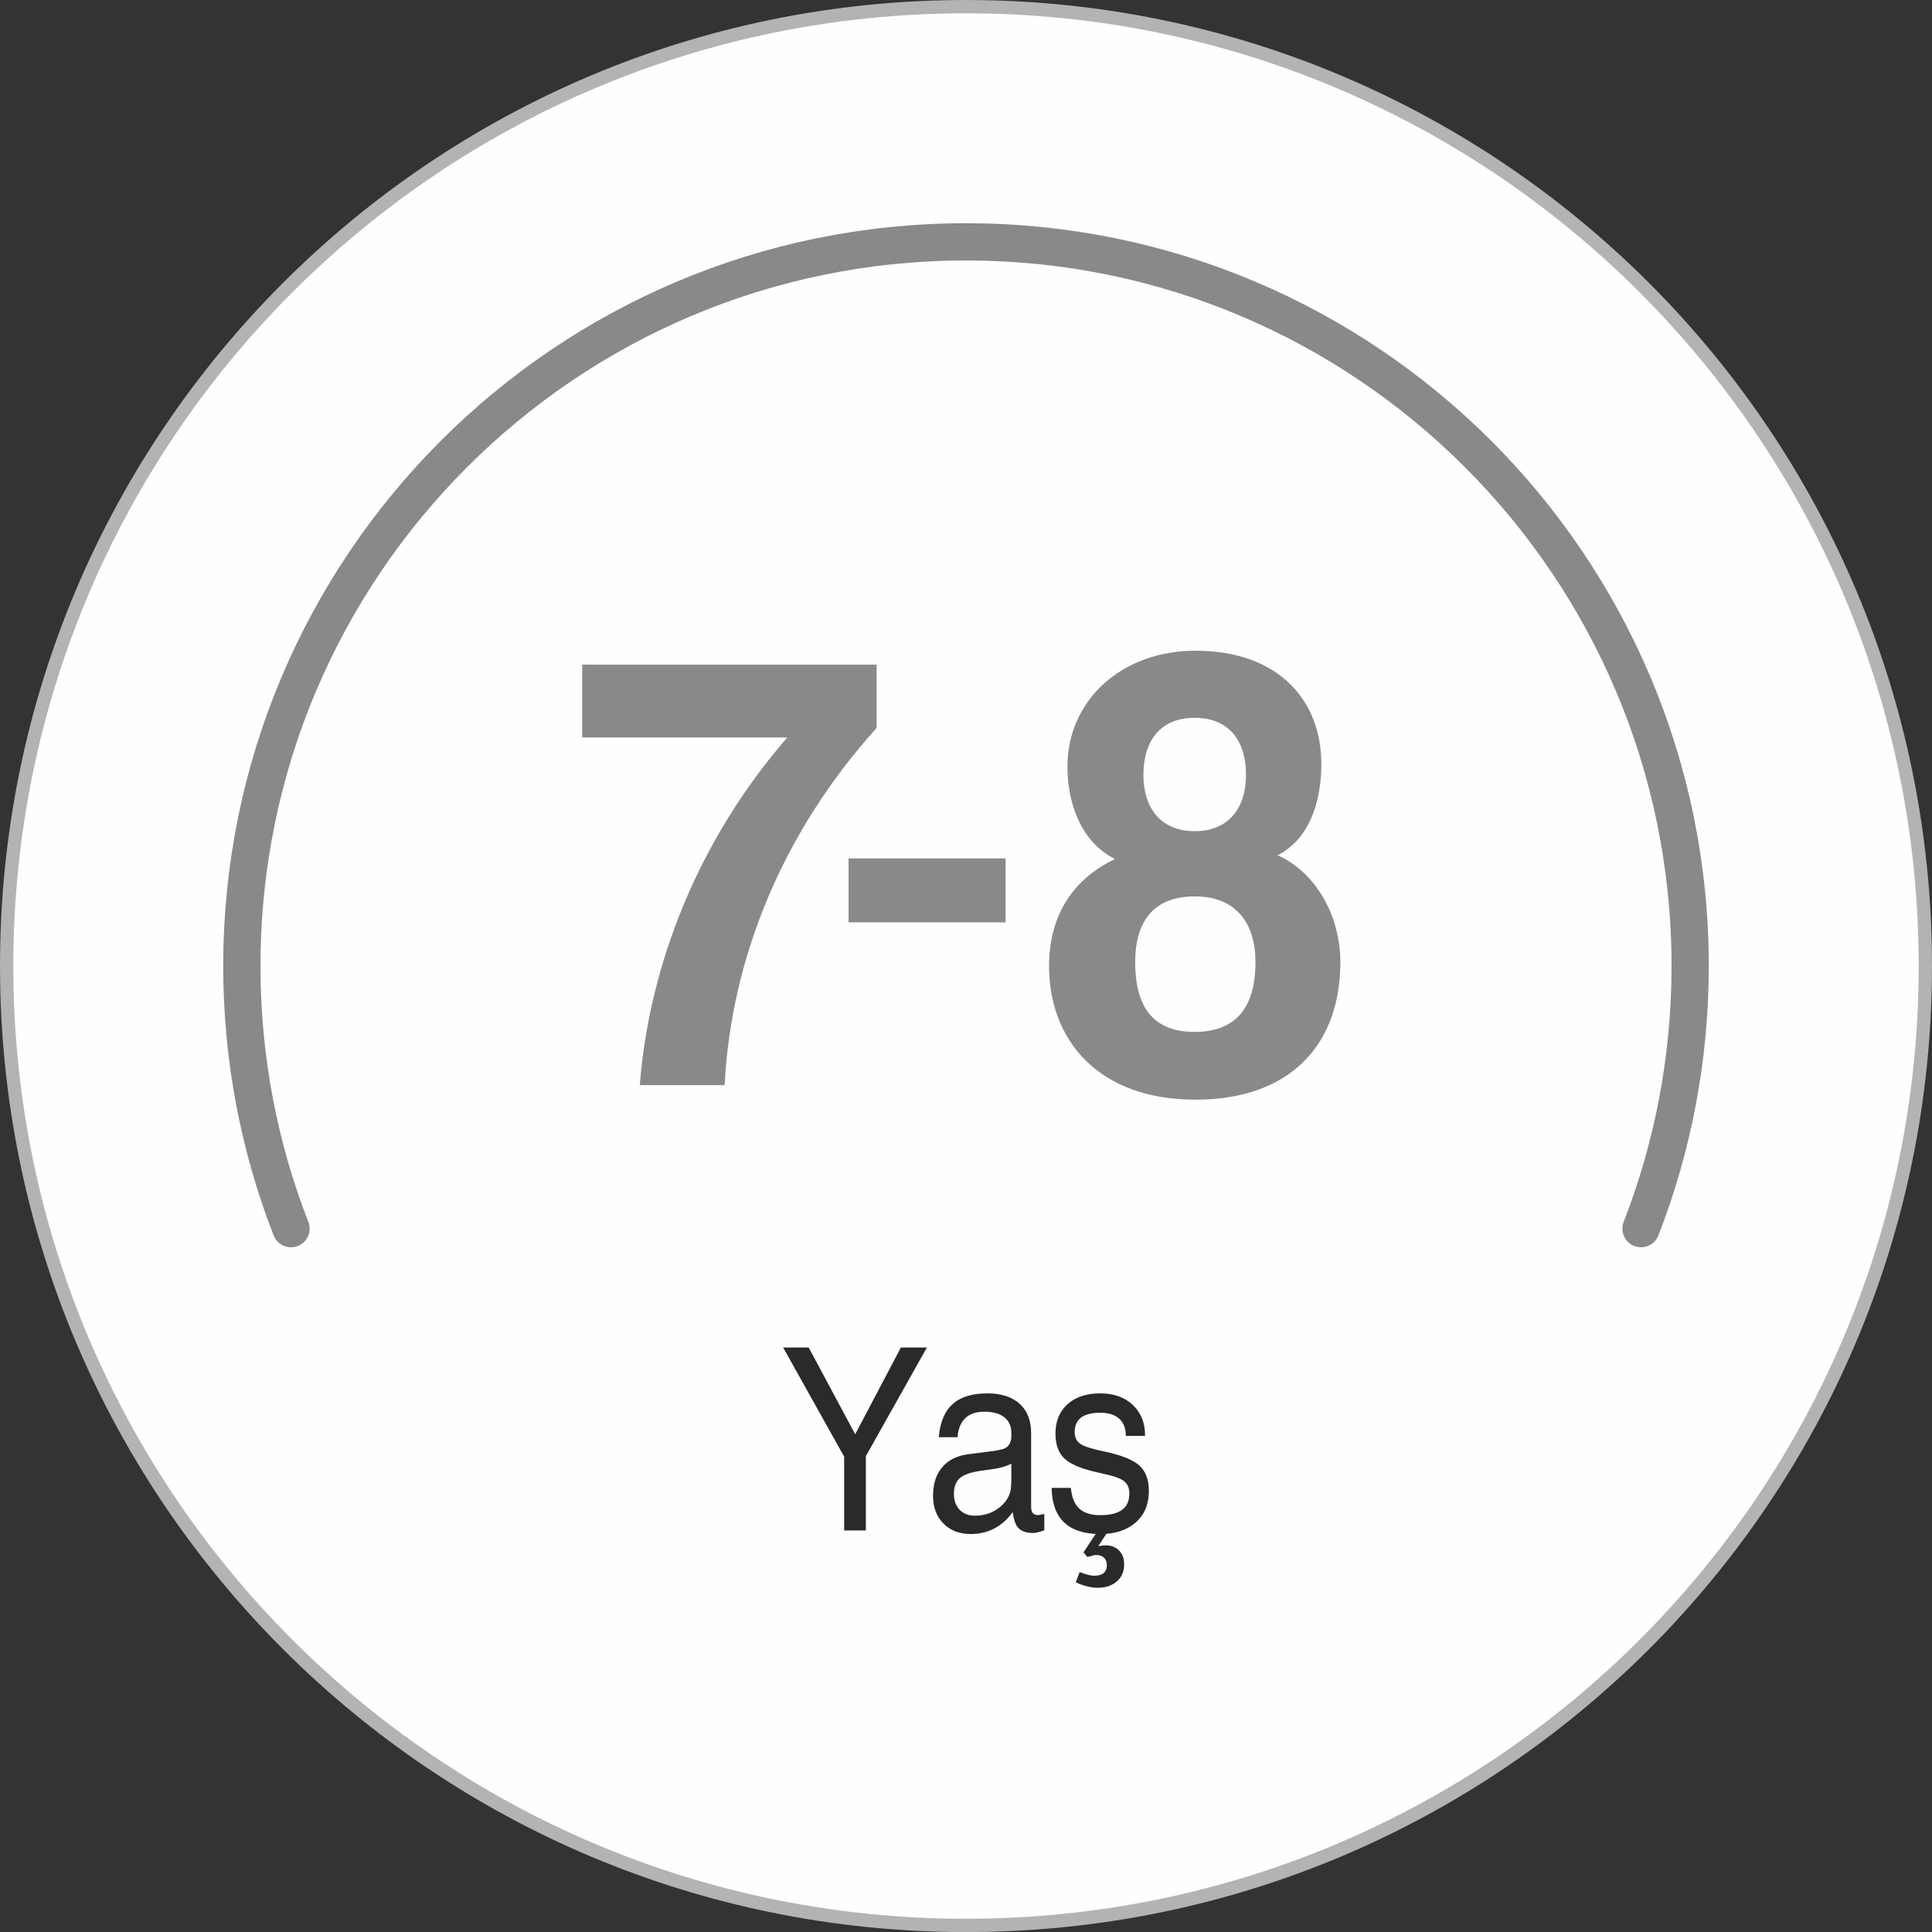
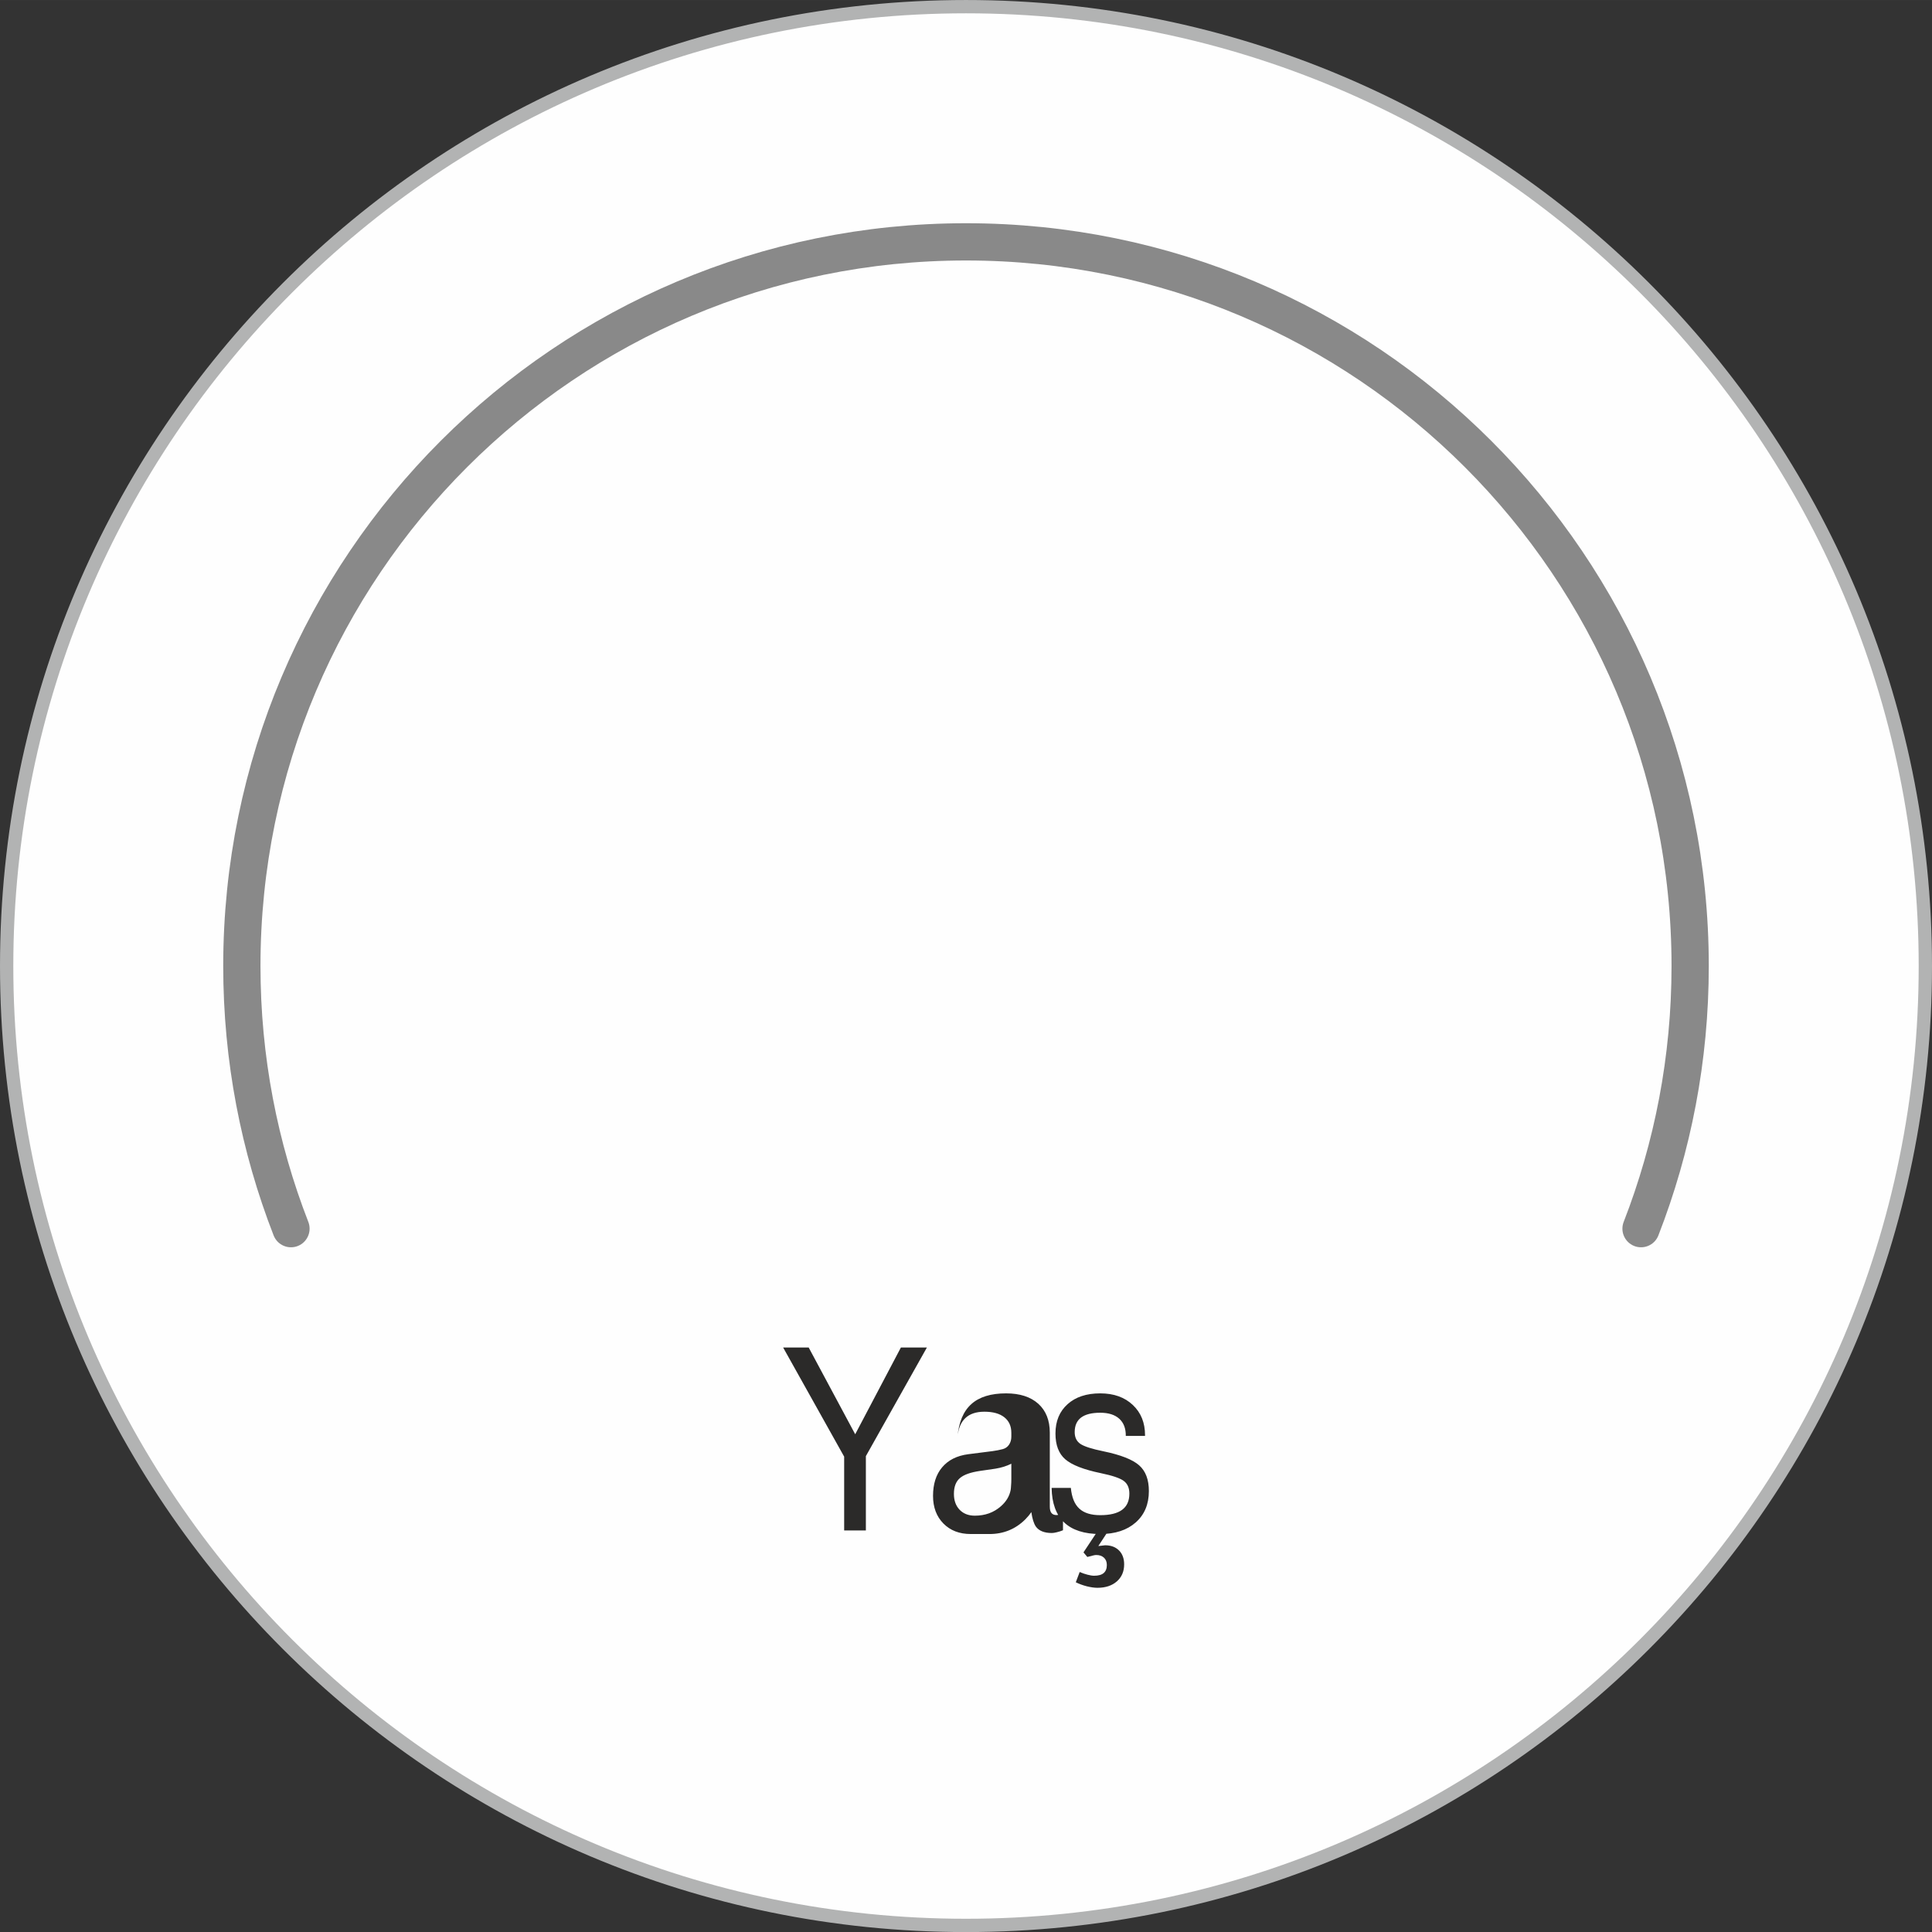
<svg xmlns="http://www.w3.org/2000/svg" xml:space="preserve" width="51.235mm" height="51.237mm" version="1.1" style="shape-rendering:geometricPrecision; text-rendering:geometricPrecision; image-rendering:optimizeQuality; fill-rule:evenodd; clip-rule:evenodd" viewBox="0 0 2811174 2811261">
  <rect x="0" y="0" width="2811174" height="2811261" fill="#333333" stroke="none" />
  <defs>
    <style type="text/css">
   
    .str0 {stroke:#B2B3B3;stroke-width:19357;stroke-miterlimit:22.926}
    .str1 {stroke:#898989;stroke-width:54199;stroke-linecap:round;stroke-linejoin:round;stroke-miterlimit:22.926}
    .fil1 {fill:none;fill-rule:nonzero}
    .fil0 {fill:#FEFEFE}
    .fil3 {fill:#2B2A29;fill-rule:nonzero}
    .fil2 {fill:#898989;fill-rule:nonzero}
   
  </style>
  </defs>
  <g id="Layer_x0020_1">
    <path class="fil0 str0" d="M2801495 1405631c0,-770961 -624969,-1395952 -1395908,-1395952 -770939,0 -1395908,624991 -1395908,1395952 0,770961 624969,1395952 1395908,1395952 770939,0 1395908,-624991 1395908,-1395952z" />
    <path class="fil1 str1" d="M2387801 1787764c46122,-118476 71477,-247340 71477,-382134 0,-581952 -471755,-1053724 -1053691,-1053724 -581936,0 -1053691,471772 -1053691,1053724 0,134794 25355,263657 71477,382134" />
-     <path class="fil2" d="M1054399 1578882c9212,-183358 83844,-367638 221135,-519666l0 -92140 -428448 0 0 105961 298531 0c-128995,148347 -200866,329861 -214688,505845l123469 0zm408778 -236799l0 -93062 -228503 0 0 93062 228503 0zm275185 159403c-61737,0 -86615,-37777 -86615,-101352 0,-58050 25799,-95827 86615,-95827 60810,0 88453,39620 88453,95827 0,63576 -26721,101352 -88453,101352zm0 -292084c-49760,0 -74637,-34089 -74637,-82000 0,-49754 24877,-82928 74637,-82928 49754,0 74631,33173 74631,82928 0,47911 -24877,82000 -74631,82000l0 0zm120699 35017c46994,-23955 63576,-79240 63576,-132682 0,-93062 -62654,-164928 -183352,-164928 -106883,0 -186123,71866 -186123,168615 0,51598 18425,108721 69106,134520 -63581,30408 -95827,84771 -95827,155715 0,107805 71866,194414 212844,194414 141894,0 210995,-83844 210995,-199939 0,-68184 -35933,-130838 -91218,-155715l0 0z" />
-     <path class="fil3" d="M1228308 2119485l0 0 -88809 -158815 0 0 18584 0 18595 0 0 0 67757 126377 0 -247 66429 -126131 0 0 18918 0 18924 0 0 0 -88809 158075 0 0 0 108145 -15797 0 -15791 0 0 -107404zm184143 112595c-16389,0 -29645,-5064 -39708,-15264 -10063,-10194 -15127,-23604 -15127,-40229 0,-17240 4400,-31143 13262,-41590 8856,-10502 21453,-16866 37842,-19028l35516 -4516c5328,-741 10255,-1668 14853,-2903 3731,-988 6798,-3089 9064,-6365 2266,-3336 3396,-7232 3396,-11742l0 -5624c0,-9761 -3396,-17300 -10260,-22677 -6798,-5377 -16455,-8033 -28915,-8033 -11994,0 -21256,3089 -27785,9328 -6524,6184 -10326,15451 -11391,27747l0 0 -27187 0 0 0c1800,-21689 8532,-37755 20126,-48136 11588,-10447 28449,-15637 50566,-15637 20054,0 35714,5070 46907,15138 11127,10074 16724,24104 16724,42084l0 107591c0,4203 801,7292 2469,9328 1597,1981 4126,2968 7522,2968 1267,0 4400,-554 9201,-1608l0 23670c-3001,1235 -6003,2222 -8998,2903 -2930,741 -5399,1114 -7193,1114 -11067,0 -18864,-3155 -23385,-9520 -3001,-4571 -5136,-11495 -6469,-20883l0 0c-2464,3643 -5394,7166 -8724,10502 -14326,14277 -31785,21382 -52306,21382zm59098 -79778l0 -22556 0 0c-6727,3402 -14392,5811 -22984,7232l-22589 3276c-13860,2036 -23719,5558 -29382,10568 -5734,4944 -8592,12603 -8592,22803 0,9640 2732,17300 8263,23110 5525,5745 12927,8653 22117,8653 14924,0 27516,-4516 37777,-13536 7791,-6738 12592,-14644 14386,-23670 274,-1421 472,-3583 604,-6485 269,-3029 401,-6118 401,-9393zm166546 -62972l0 0c137,-10814 -3062,-19154 -9459,-24965 -6458,-5871 -15720,-8773 -27714,-8773 -12395,0 -21651,2348 -27851,6985 -6195,4697 -9328,11736 -9328,21196 0,7720 2798,13470 8395,17240 5602,3709 16724,7292 33382,10688 25119,5191 42440,11989 51905,20334 9525,8340 14255,20822 14255,37508 0,19220 -6392,34424 -19122,45667 -12729,11248 -29914,16872 -51636,16872 -23116,0 -40641,-5624 -52437,-16806 -11786,-11188 -17914,-27933 -18320,-50303l0 0 27983 0 0 0c1339,13777 5399,23851 12329,30155 6864,6365 17053,9514 30446,9514 14194,0 24789,-2595 31845,-7786 7001,-5191 10529,-13037 10529,-23544 0,-8466 -2798,-14644 -8395,-18661 -5465,-3956 -16389,-7665 -32778,-11061 -25119,-5191 -42512,-11928 -52103,-20268 -9525,-8219 -14260,-20762 -14260,-37513 0,-17920 5865,-32131 17591,-42638 11659,-10507 27516,-15758 47571,-15758 19791,0 35642,5684 47571,17058 11731,11122 17591,25706 17591,43752l0 1108 0 0 -27988 0zm-25113 137560l-14858 22677 0 0 9926 -1108c8461,0 15193,2529 20191,7539 4993,5004 7462,11742 7462,20208 0,10315 -3533,18534 -10595,24778 -7127,6238 -16526,9333 -28186,9333 -4527,0 -9723,-746 -15522,-2167 -5728,-1481 -11127,-3457 -16054,-5871l5662 -14952c3863,1668 7725,3029 11456,3956 3802,988 6930,1481 9531,1481 6260,0 10930,-1300 13926,-3896 3067,-2595 4598,-6546 4598,-11736 0,-4516 -1399,-8038 -4197,-10633 -2798,-2595 -6661,-3950 -11462,-3890 -933,-60 -2529,247 -4795,801 -2266,560 -4927,1235 -7928,2041l-5597 -6672 21119 -31889 15325 0z" />
+     <path class="fil3" d="M1228308 2119485l0 0 -88809 -158815 0 0 18584 0 18595 0 0 0 67757 126377 0 -247 66429 -126131 0 0 18918 0 18924 0 0 0 -88809 158075 0 0 0 108145 -15797 0 -15791 0 0 -107404zm184143 112595c-16389,0 -29645,-5064 -39708,-15264 -10063,-10194 -15127,-23604 -15127,-40229 0,-17240 4400,-31143 13262,-41590 8856,-10502 21453,-16866 37842,-19028l35516 -4516c5328,-741 10255,-1668 14853,-2903 3731,-988 6798,-3089 9064,-6365 2266,-3336 3396,-7232 3396,-11742l0 -5624c0,-9761 -3396,-17300 -10260,-22677 -6798,-5377 -16455,-8033 -28915,-8033 -11994,0 -21256,3089 -27785,9328 -6524,6184 -10326,15451 -11391,27747c1800,-21689 8532,-37755 20126,-48136 11588,-10447 28449,-15637 50566,-15637 20054,0 35714,5070 46907,15138 11127,10074 16724,24104 16724,42084l0 107591c0,4203 801,7292 2469,9328 1597,1981 4126,2968 7522,2968 1267,0 4400,-554 9201,-1608l0 23670c-3001,1235 -6003,2222 -8998,2903 -2930,741 -5399,1114 -7193,1114 -11067,0 -18864,-3155 -23385,-9520 -3001,-4571 -5136,-11495 -6469,-20883l0 0c-2464,3643 -5394,7166 -8724,10502 -14326,14277 -31785,21382 -52306,21382zm59098 -79778l0 -22556 0 0c-6727,3402 -14392,5811 -22984,7232l-22589 3276c-13860,2036 -23719,5558 -29382,10568 -5734,4944 -8592,12603 -8592,22803 0,9640 2732,17300 8263,23110 5525,5745 12927,8653 22117,8653 14924,0 27516,-4516 37777,-13536 7791,-6738 12592,-14644 14386,-23670 274,-1421 472,-3583 604,-6485 269,-3029 401,-6118 401,-9393zm166546 -62972l0 0c137,-10814 -3062,-19154 -9459,-24965 -6458,-5871 -15720,-8773 -27714,-8773 -12395,0 -21651,2348 -27851,6985 -6195,4697 -9328,11736 -9328,21196 0,7720 2798,13470 8395,17240 5602,3709 16724,7292 33382,10688 25119,5191 42440,11989 51905,20334 9525,8340 14255,20822 14255,37508 0,19220 -6392,34424 -19122,45667 -12729,11248 -29914,16872 -51636,16872 -23116,0 -40641,-5624 -52437,-16806 -11786,-11188 -17914,-27933 -18320,-50303l0 0 27983 0 0 0c1339,13777 5399,23851 12329,30155 6864,6365 17053,9514 30446,9514 14194,0 24789,-2595 31845,-7786 7001,-5191 10529,-13037 10529,-23544 0,-8466 -2798,-14644 -8395,-18661 -5465,-3956 -16389,-7665 -32778,-11061 -25119,-5191 -42512,-11928 -52103,-20268 -9525,-8219 -14260,-20762 -14260,-37513 0,-17920 5865,-32131 17591,-42638 11659,-10507 27516,-15758 47571,-15758 19791,0 35642,5684 47571,17058 11731,11122 17591,25706 17591,43752l0 1108 0 0 -27988 0zm-25113 137560l-14858 22677 0 0 9926 -1108c8461,0 15193,2529 20191,7539 4993,5004 7462,11742 7462,20208 0,10315 -3533,18534 -10595,24778 -7127,6238 -16526,9333 -28186,9333 -4527,0 -9723,-746 -15522,-2167 -5728,-1481 -11127,-3457 -16054,-5871l5662 -14952c3863,1668 7725,3029 11456,3956 3802,988 6930,1481 9531,1481 6260,0 10930,-1300 13926,-3896 3067,-2595 4598,-6546 4598,-11736 0,-4516 -1399,-8038 -4197,-10633 -2798,-2595 -6661,-3950 -11462,-3890 -933,-60 -2529,247 -4795,801 -2266,560 -4927,1235 -7928,2041l-5597 -6672 21119 -31889 15325 0z" />
  </g>
</svg>